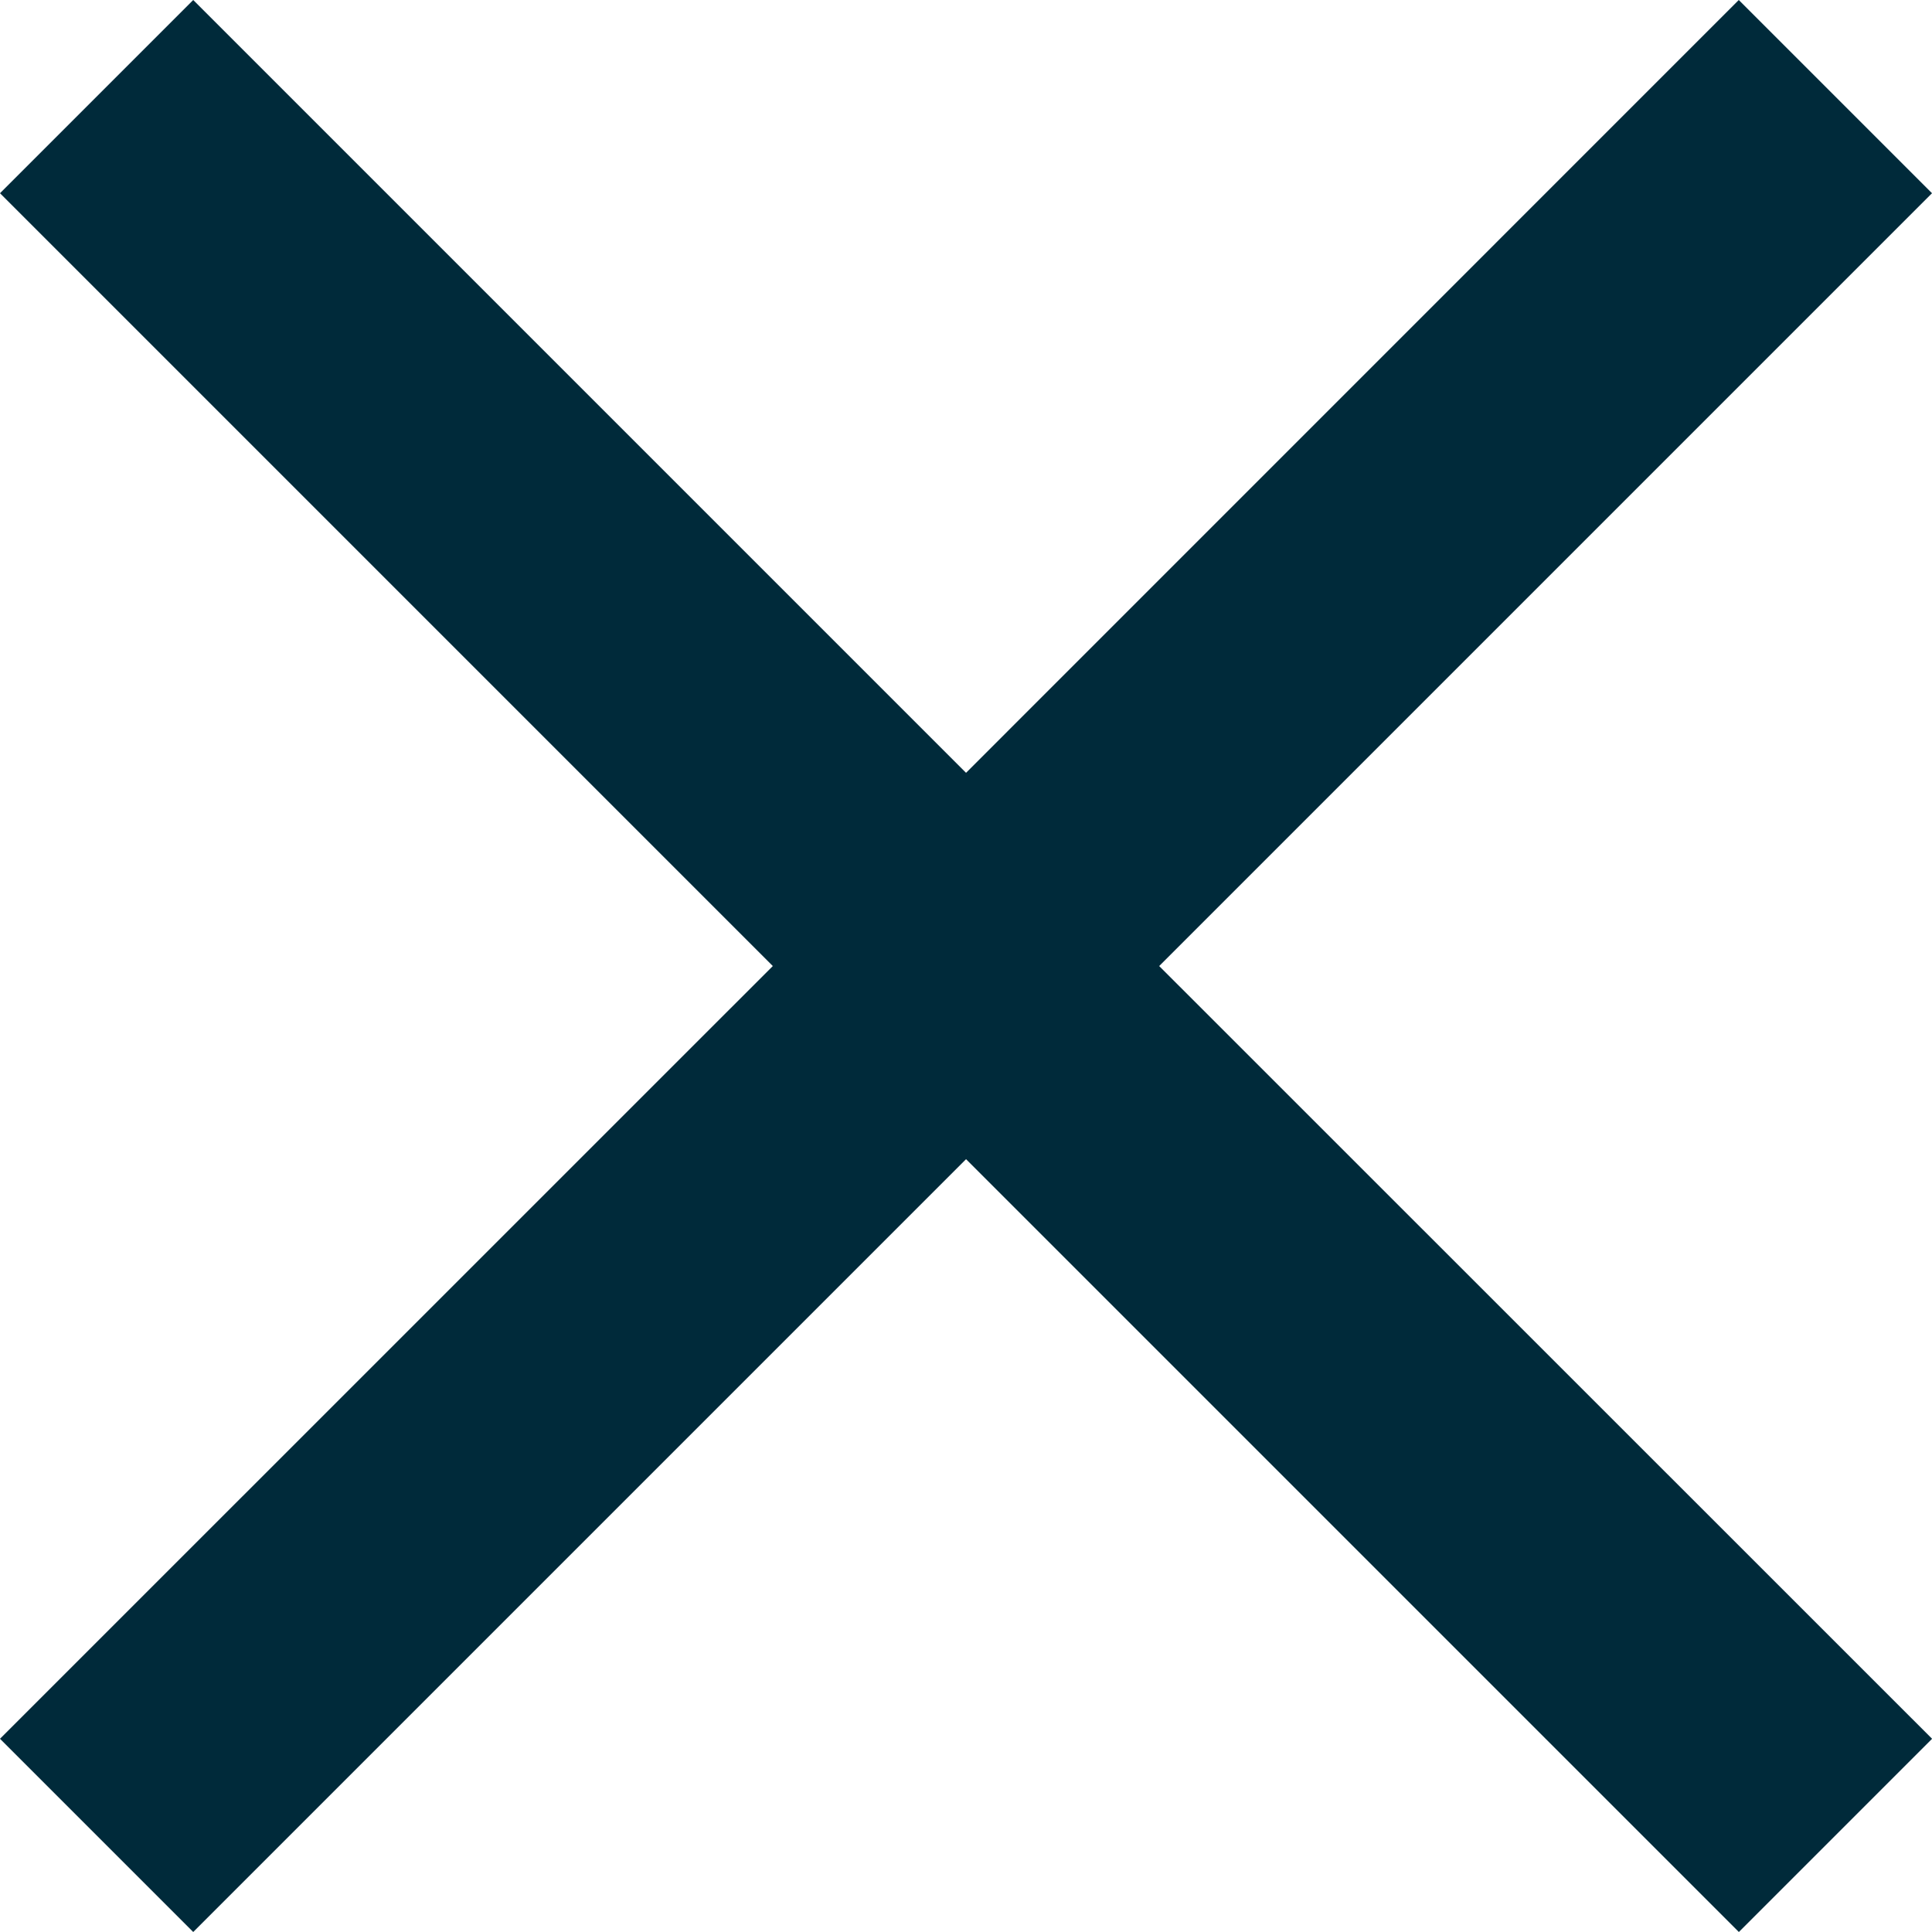
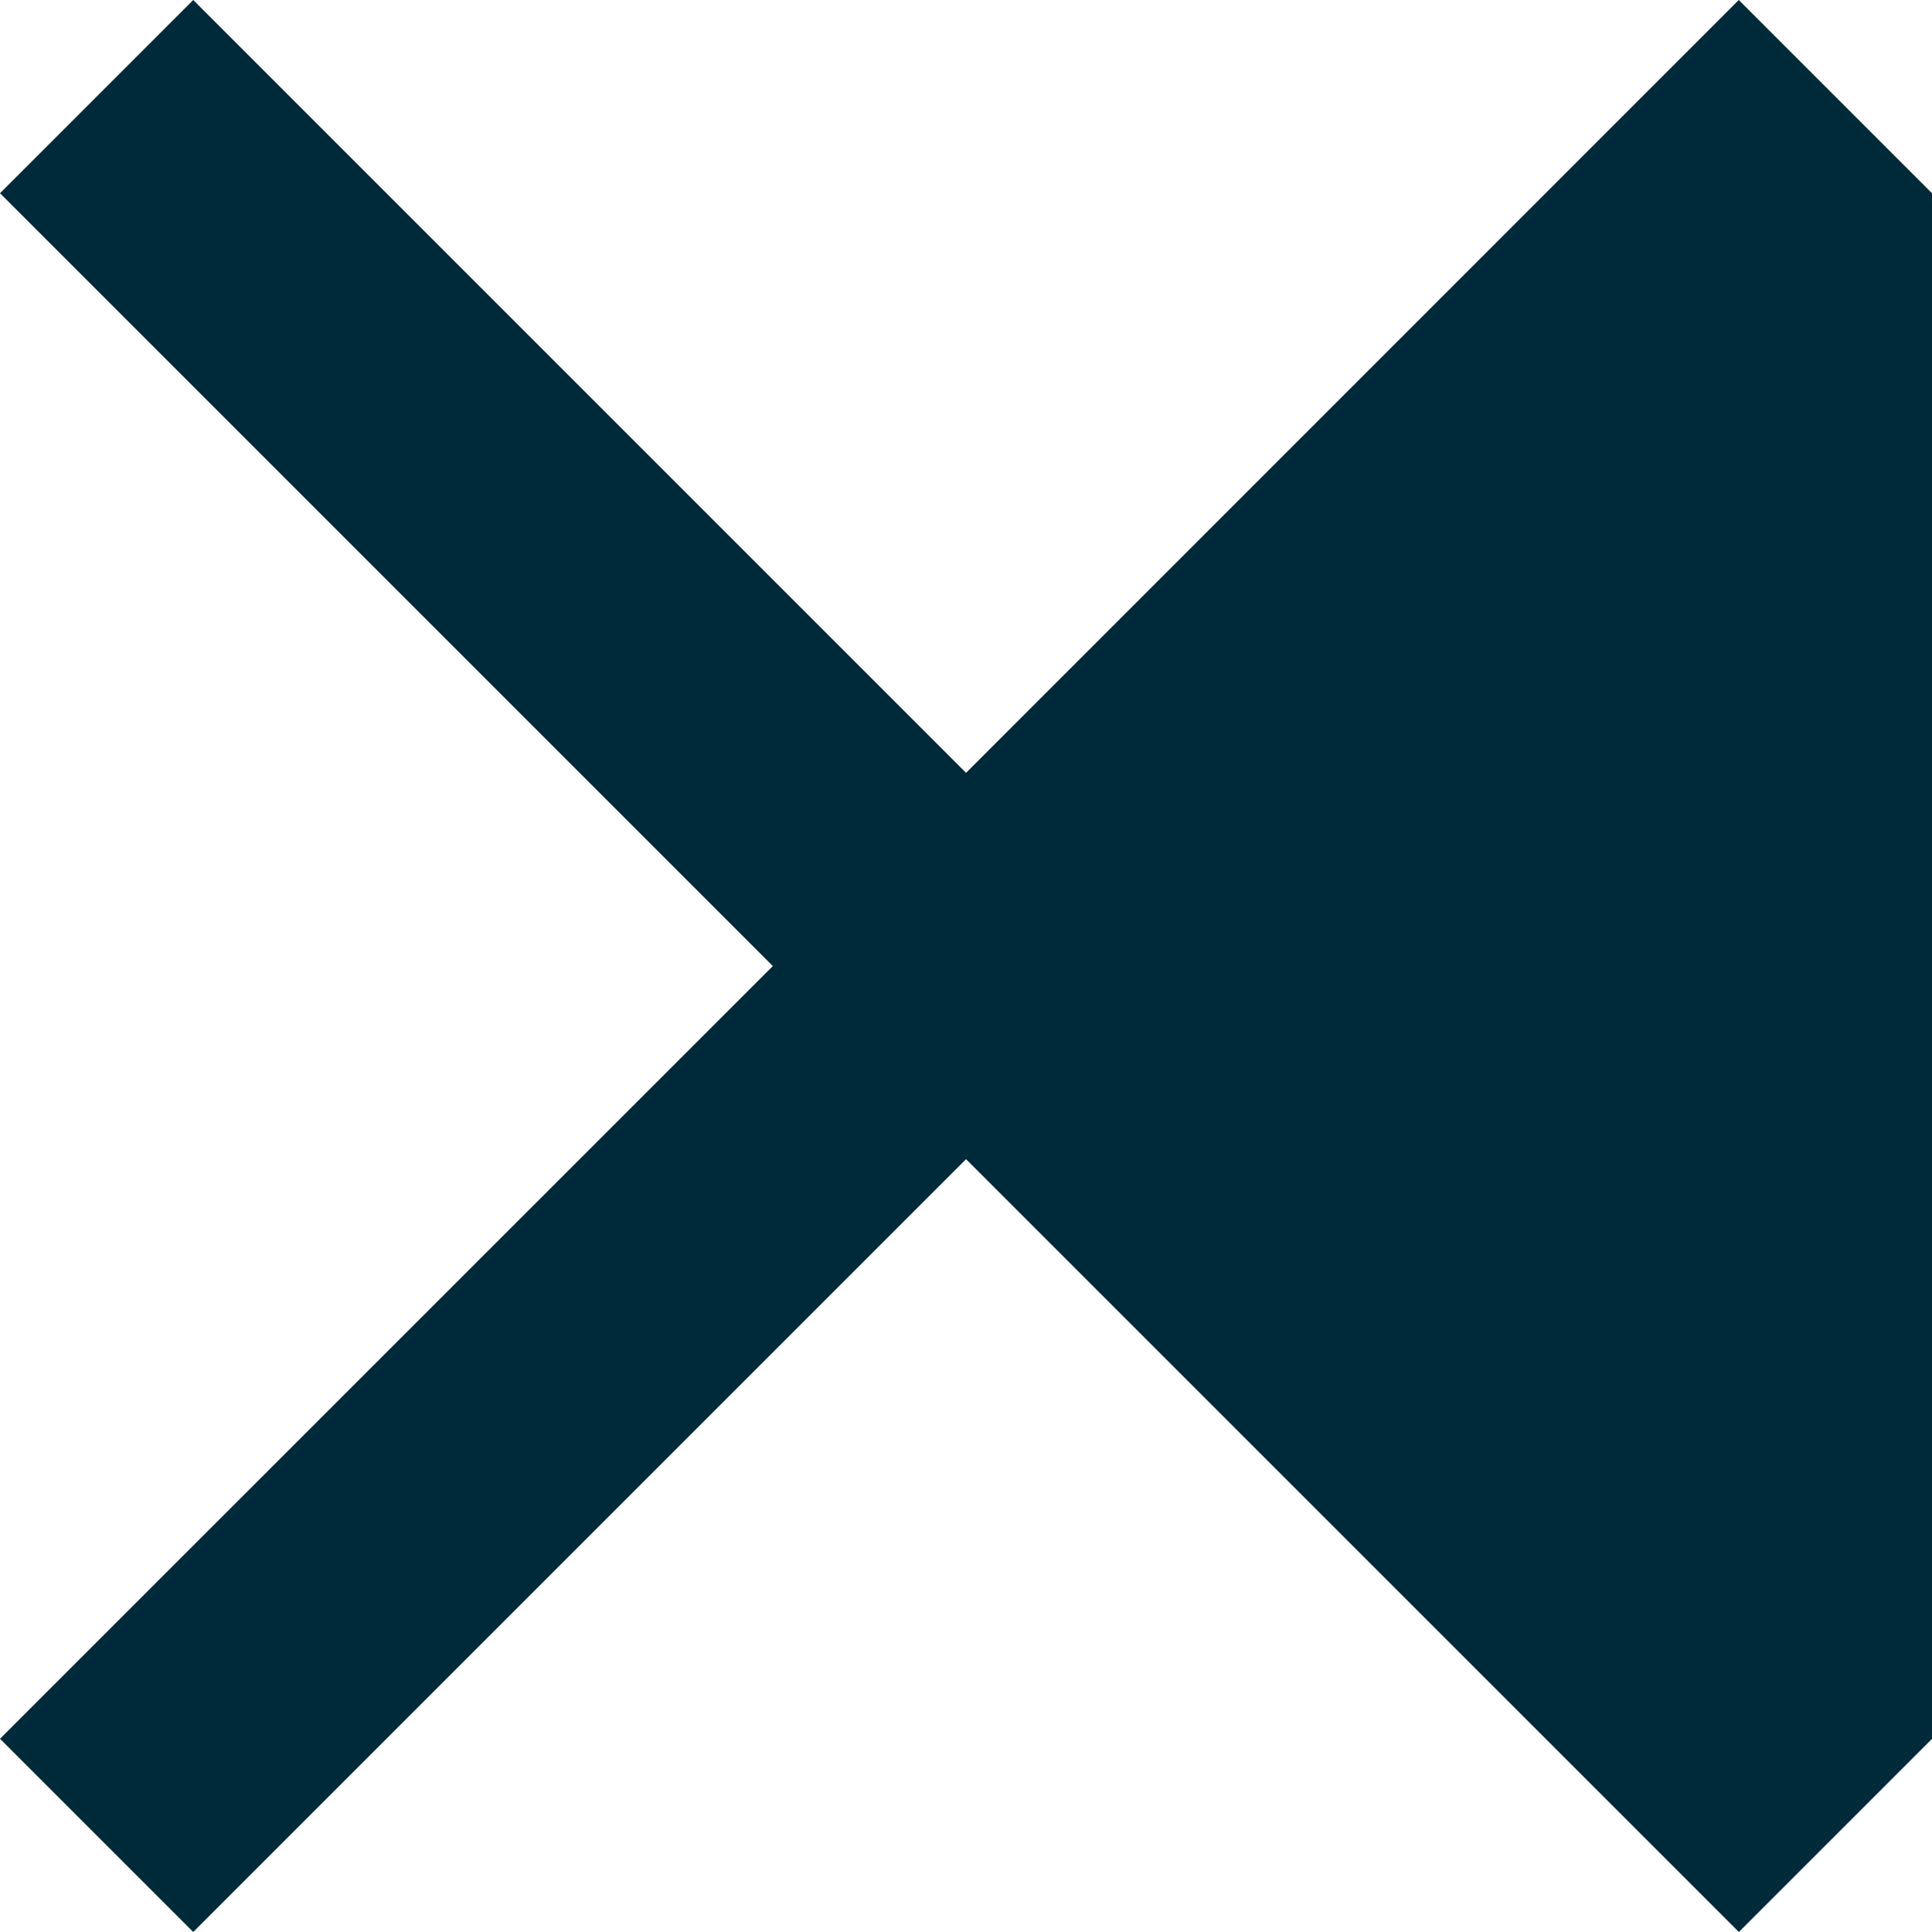
<svg xmlns="http://www.w3.org/2000/svg" id="Utility_Nav_Close_Icon" data-name="Utility Nav Close Icon" width="23.457" height="23.457" viewBox="0 0 23.457 23.457">
-   <path id="Path_2126" data-name="Path 2126" d="M23.457-11.654,21.111-14,11.729-4.617,2.346-14,0-11.654,9.383-2.271,0,7.111,2.346,9.457,11.729.074l9.383,9.383,2.346-2.346L14.074-2.271Z" transform="translate(0 14)" fill="#002a3a" fill-rule="evenodd" />
+   <path id="Path_2126" data-name="Path 2126" d="M23.457-11.654,21.111-14,11.729-4.617,2.346-14,0-11.654,9.383-2.271,0,7.111,2.346,9.457,11.729.074l9.383,9.383,2.346-2.346Z" transform="translate(0 14)" fill="#002a3a" fill-rule="evenodd" />
</svg>